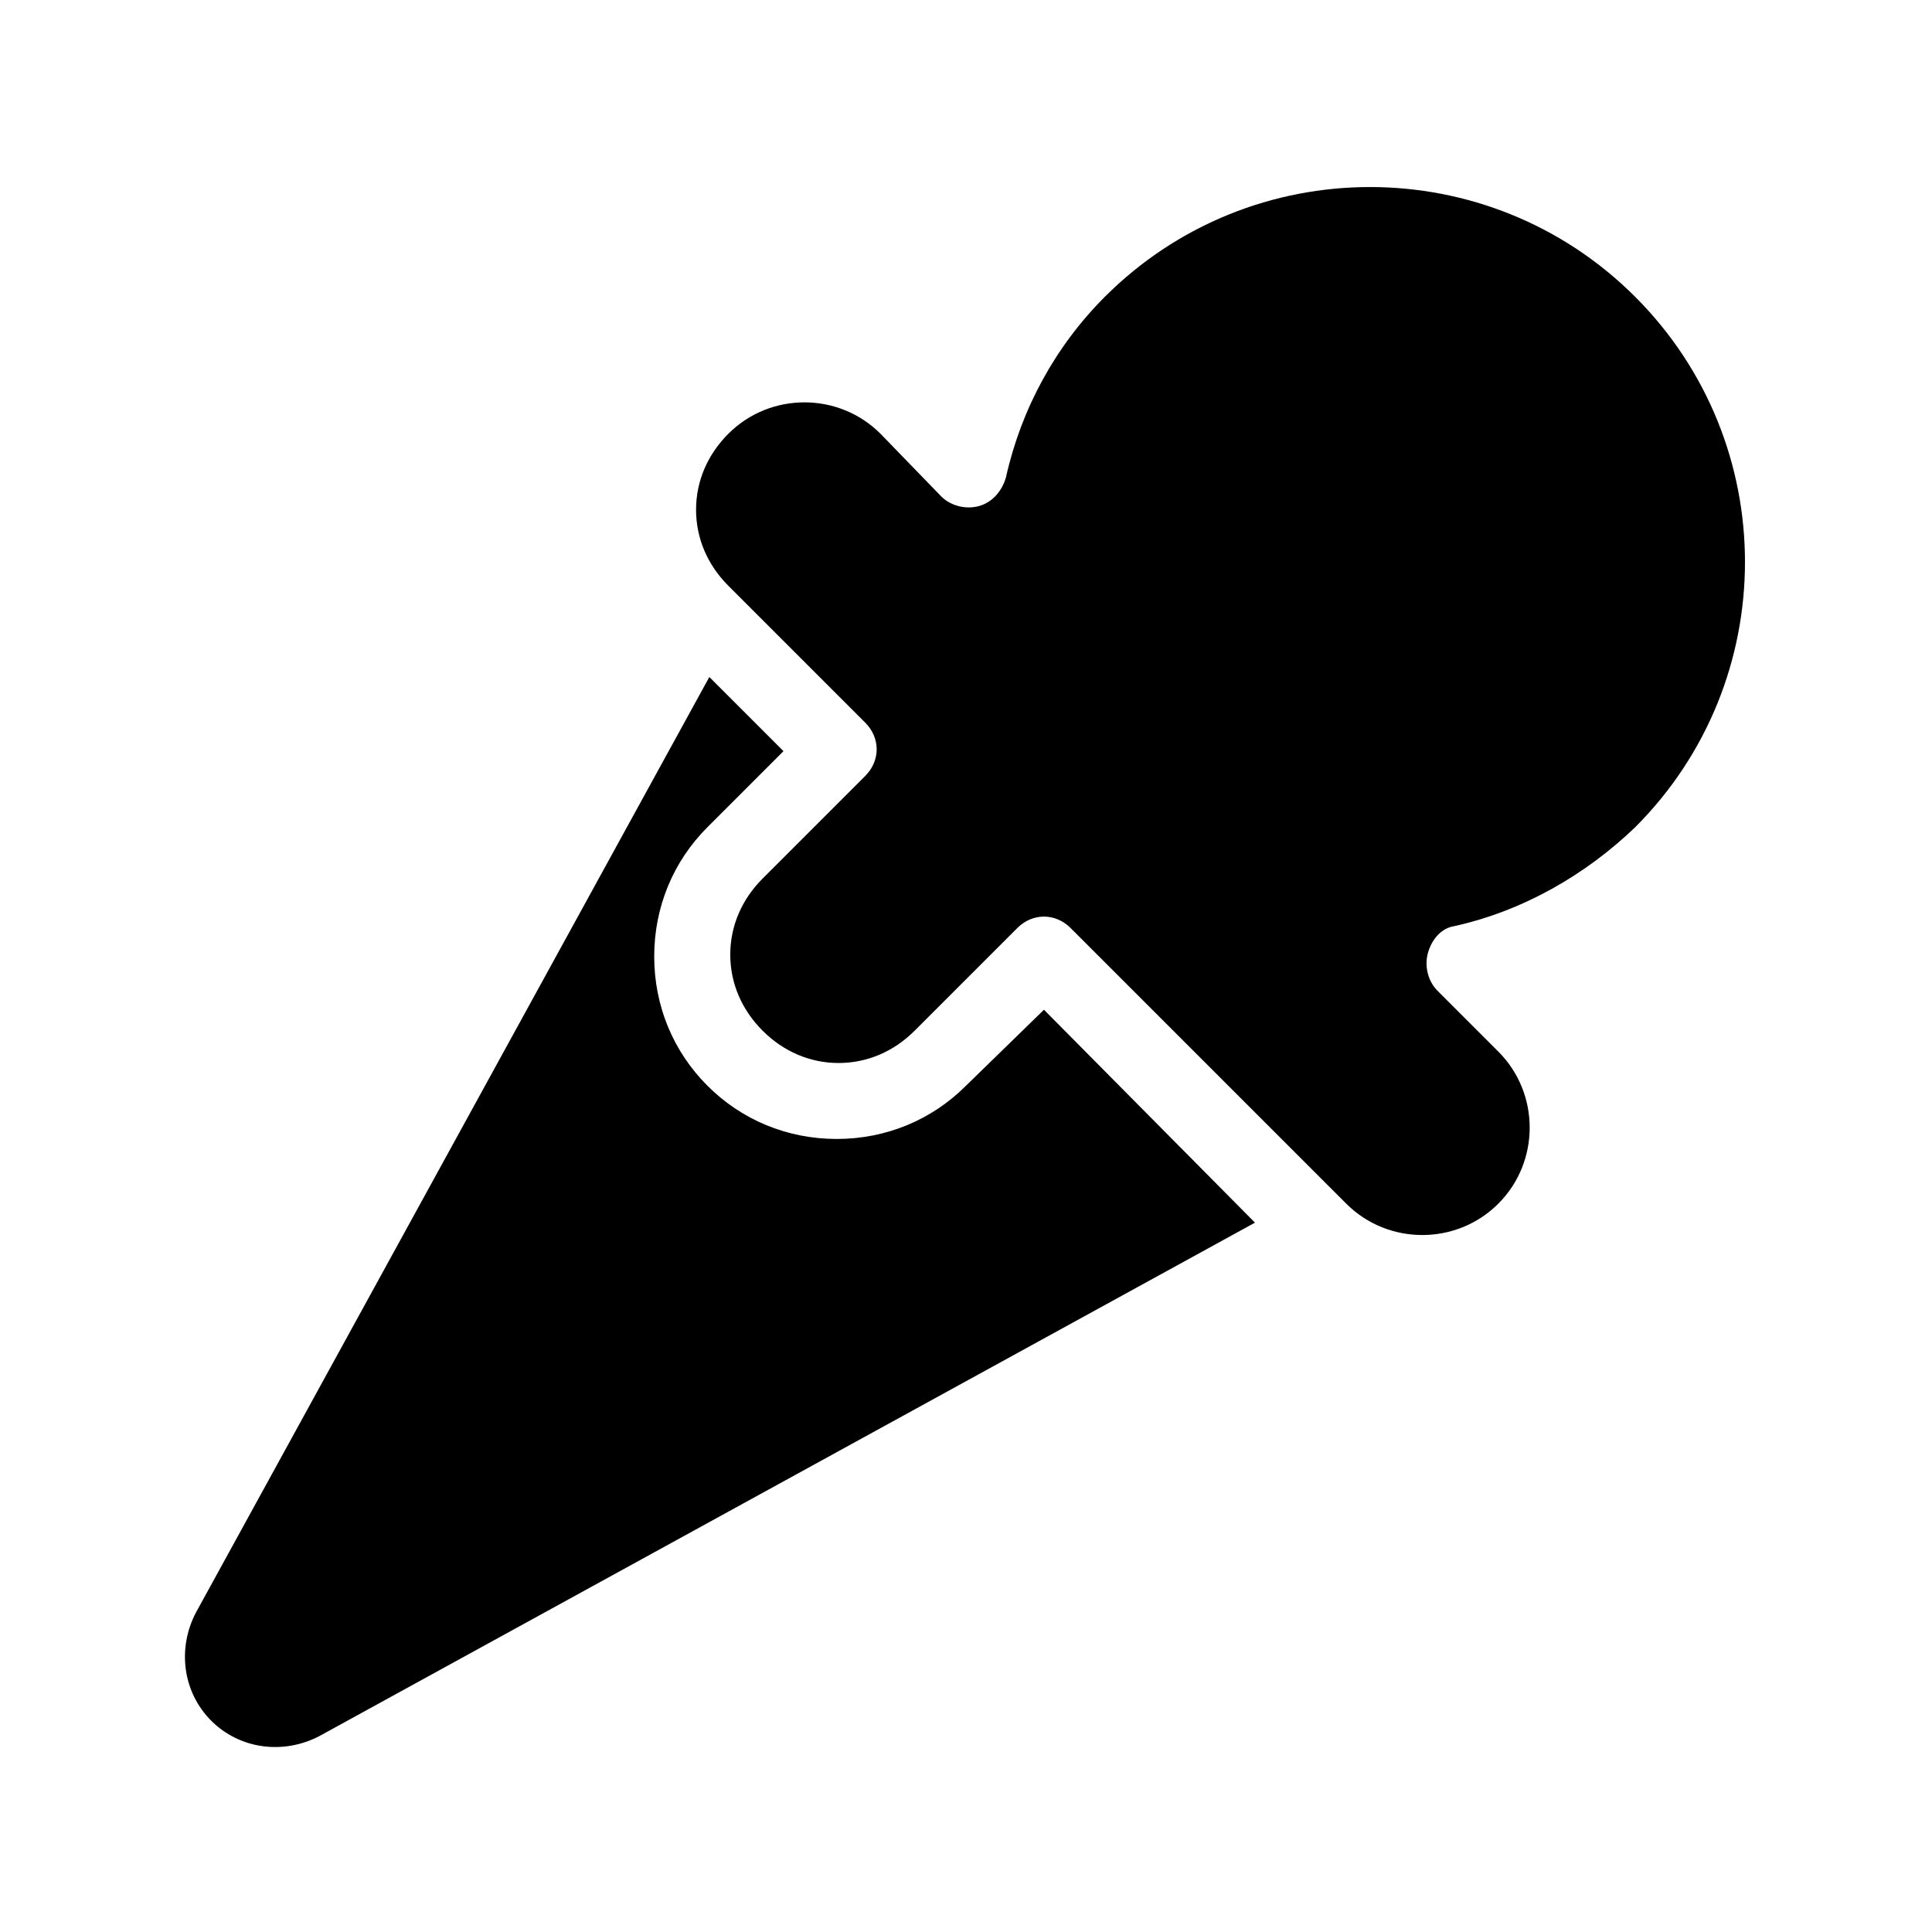
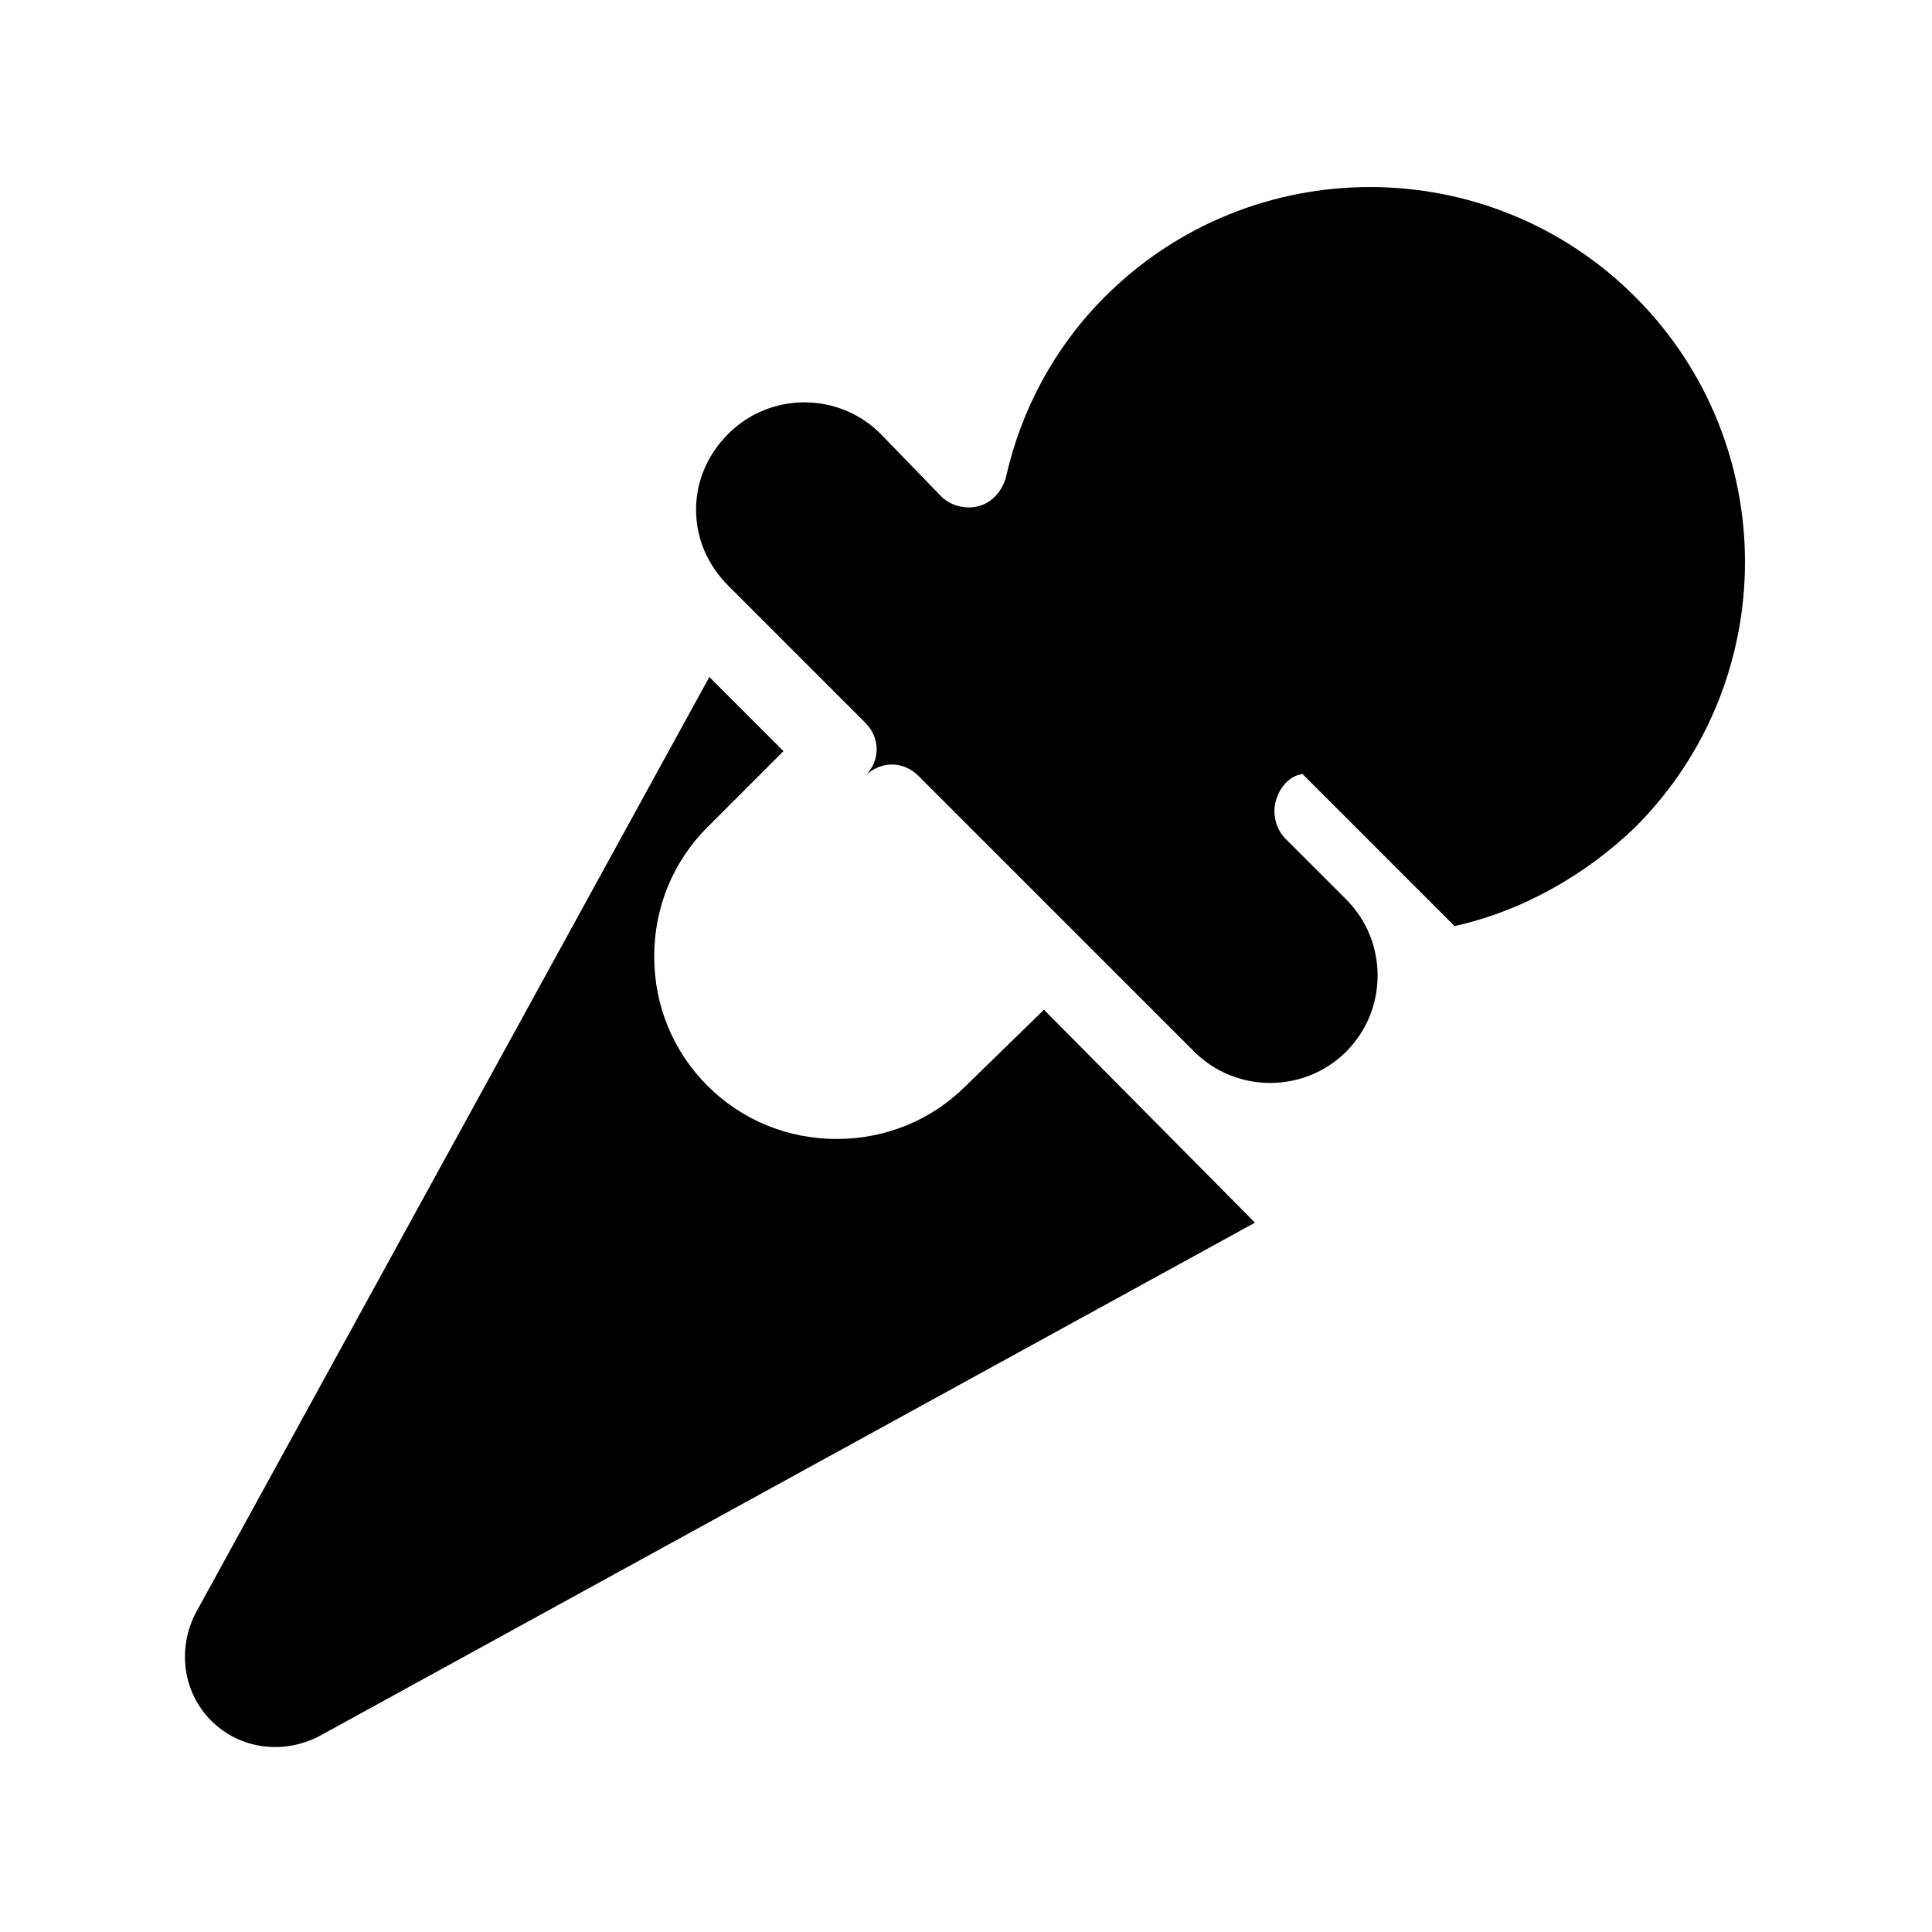
<svg xmlns="http://www.w3.org/2000/svg" fill="#000000" width="800px" height="800px" version="1.1" viewBox="144 144 512 512">
-   <path d="m420.66 411.59 55.922 56.426-247.88 136.03c-9.574 5.039-21.16 3.527-28.719-4.031-7.559-7.559-9.07-19.145-4.031-28.719l136.03-247.88 19.648 19.648-20.152 20.152c-9.07 9.07-14.105 21.16-14.105 34.258s5.039 25.191 14.105 34.258c9.07 9.07 21.16 14.105 34.258 14.105s25.191-5.039 34.258-14.105zm108.82-22.168c18.137-4.031 34.762-13.602 47.863-26.199 38.793-38.793 38.793-101.77 0-140.56-38.793-38.793-101.77-38.793-140.56 0-13.098 13.098-22.168 29.727-26.199 47.863-1.008 3.527-3.527 6.551-7.055 7.559-3.527 1.008-7.559 0-10.078-2.519l-16.117-16.625c-11.082-11.082-29.223-11.082-40.305 0-5.543 5.543-8.566 12.594-8.566 20.152 0 7.559 3.023 14.609 8.566 20.152l36.273 36.273c2.016 2.016 3.023 4.535 3.023 7.055 0 2.519-1.008 5.039-3.023 7.055l-27.207 27.207c-5.543 5.543-8.566 12.594-8.566 20.152 0 7.559 3.023 14.609 8.566 20.152 5.543 5.543 12.594 8.566 20.152 8.566 7.559 0 14.609-3.023 20.152-8.566l27.207-27.207c2.016-2.016 4.535-3.023 7.055-3.023s5.039 1.008 7.055 3.023l73.051 73.051c11.082 11.082 29.223 11.082 40.305 0 11.082-11.082 11.082-29.223 0-40.305l-16.121-16.121c-2.519-2.519-3.527-6.551-2.519-10.078 1.008-3.527 3.523-6.551 7.051-7.055z" />
+   <path d="m420.66 411.59 55.922 56.426-247.88 136.03c-9.574 5.039-21.16 3.527-28.719-4.031-7.559-7.559-9.07-19.145-4.031-28.719l136.03-247.88 19.648 19.648-20.152 20.152c-9.07 9.07-14.105 21.16-14.105 34.258s5.039 25.191 14.105 34.258c9.07 9.07 21.16 14.105 34.258 14.105s25.191-5.039 34.258-14.105zm108.82-22.168c18.137-4.031 34.762-13.602 47.863-26.199 38.793-38.793 38.793-101.77 0-140.56-38.793-38.793-101.77-38.793-140.56 0-13.098 13.098-22.168 29.727-26.199 47.863-1.008 3.527-3.527 6.551-7.055 7.559-3.527 1.008-7.559 0-10.078-2.519l-16.117-16.625c-11.082-11.082-29.223-11.082-40.305 0-5.543 5.543-8.566 12.594-8.566 20.152 0 7.559 3.023 14.609 8.566 20.152l36.273 36.273c2.016 2.016 3.023 4.535 3.023 7.055 0 2.519-1.008 5.039-3.023 7.055l-27.207 27.207l27.207-27.207c2.016-2.016 4.535-3.023 7.055-3.023s5.039 1.008 7.055 3.023l73.051 73.051c11.082 11.082 29.223 11.082 40.305 0 11.082-11.082 11.082-29.223 0-40.305l-16.121-16.121c-2.519-2.519-3.527-6.551-2.519-10.078 1.008-3.527 3.523-6.551 7.051-7.055z" />
</svg>